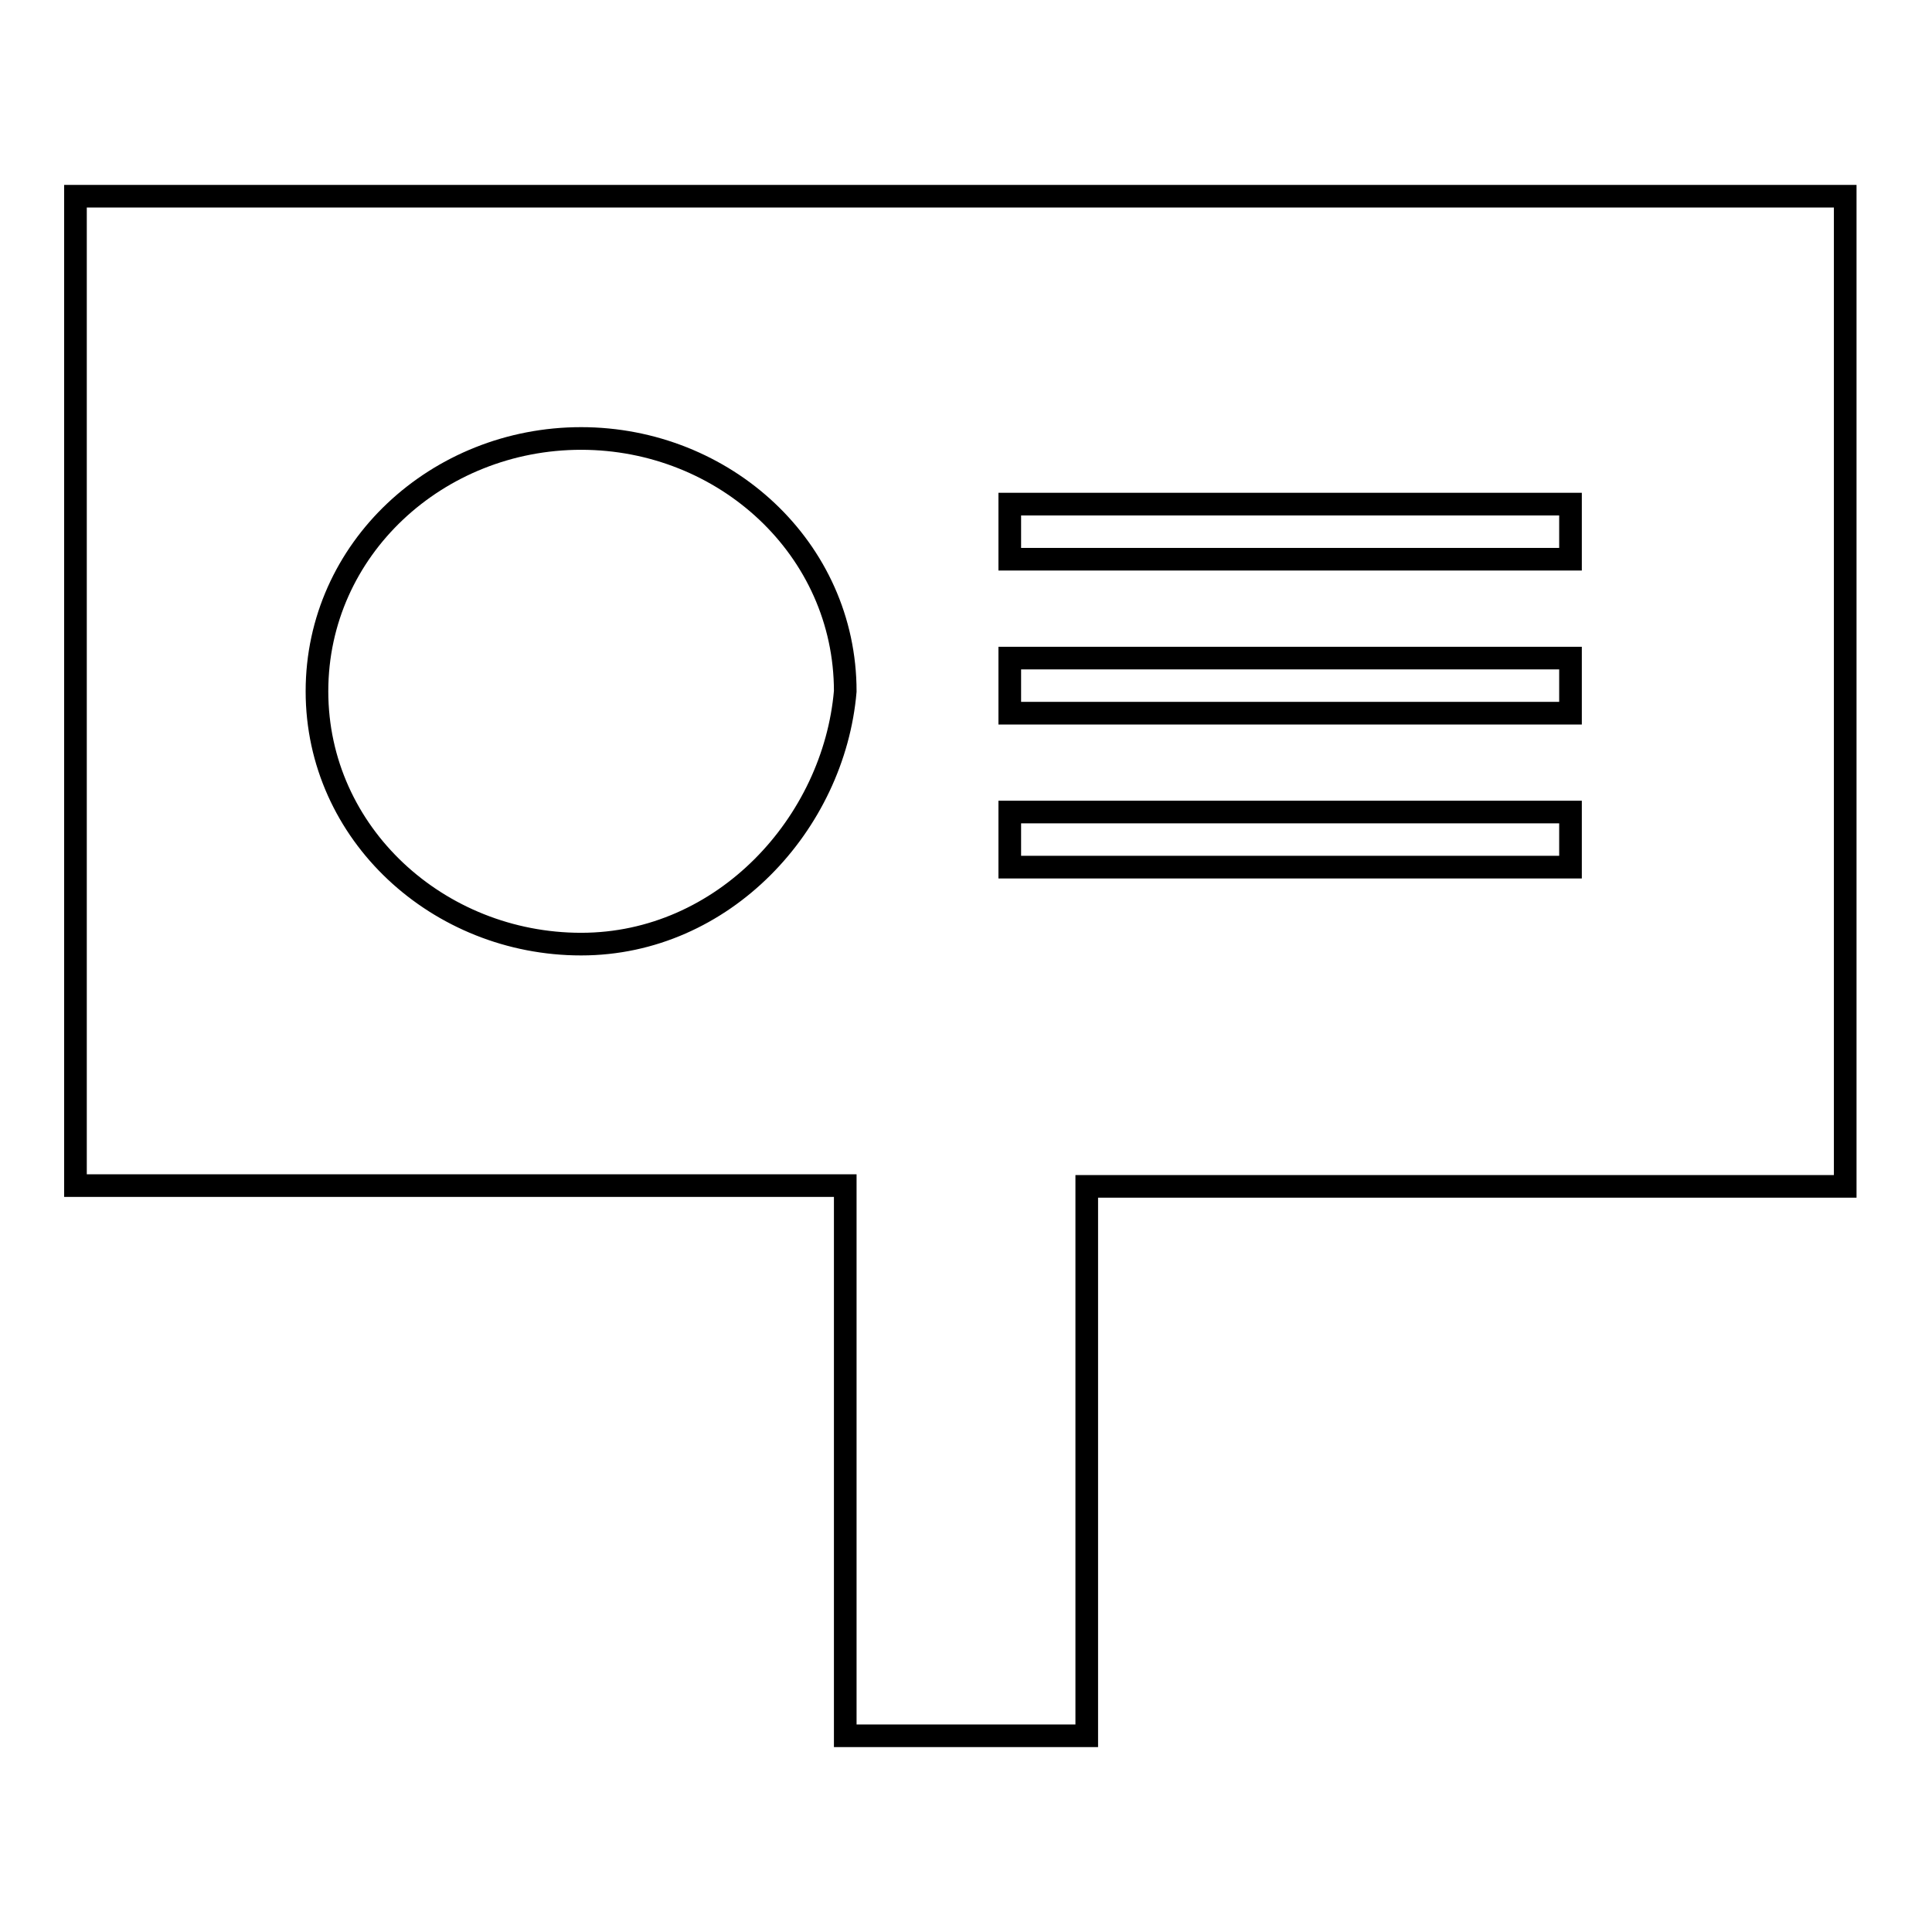
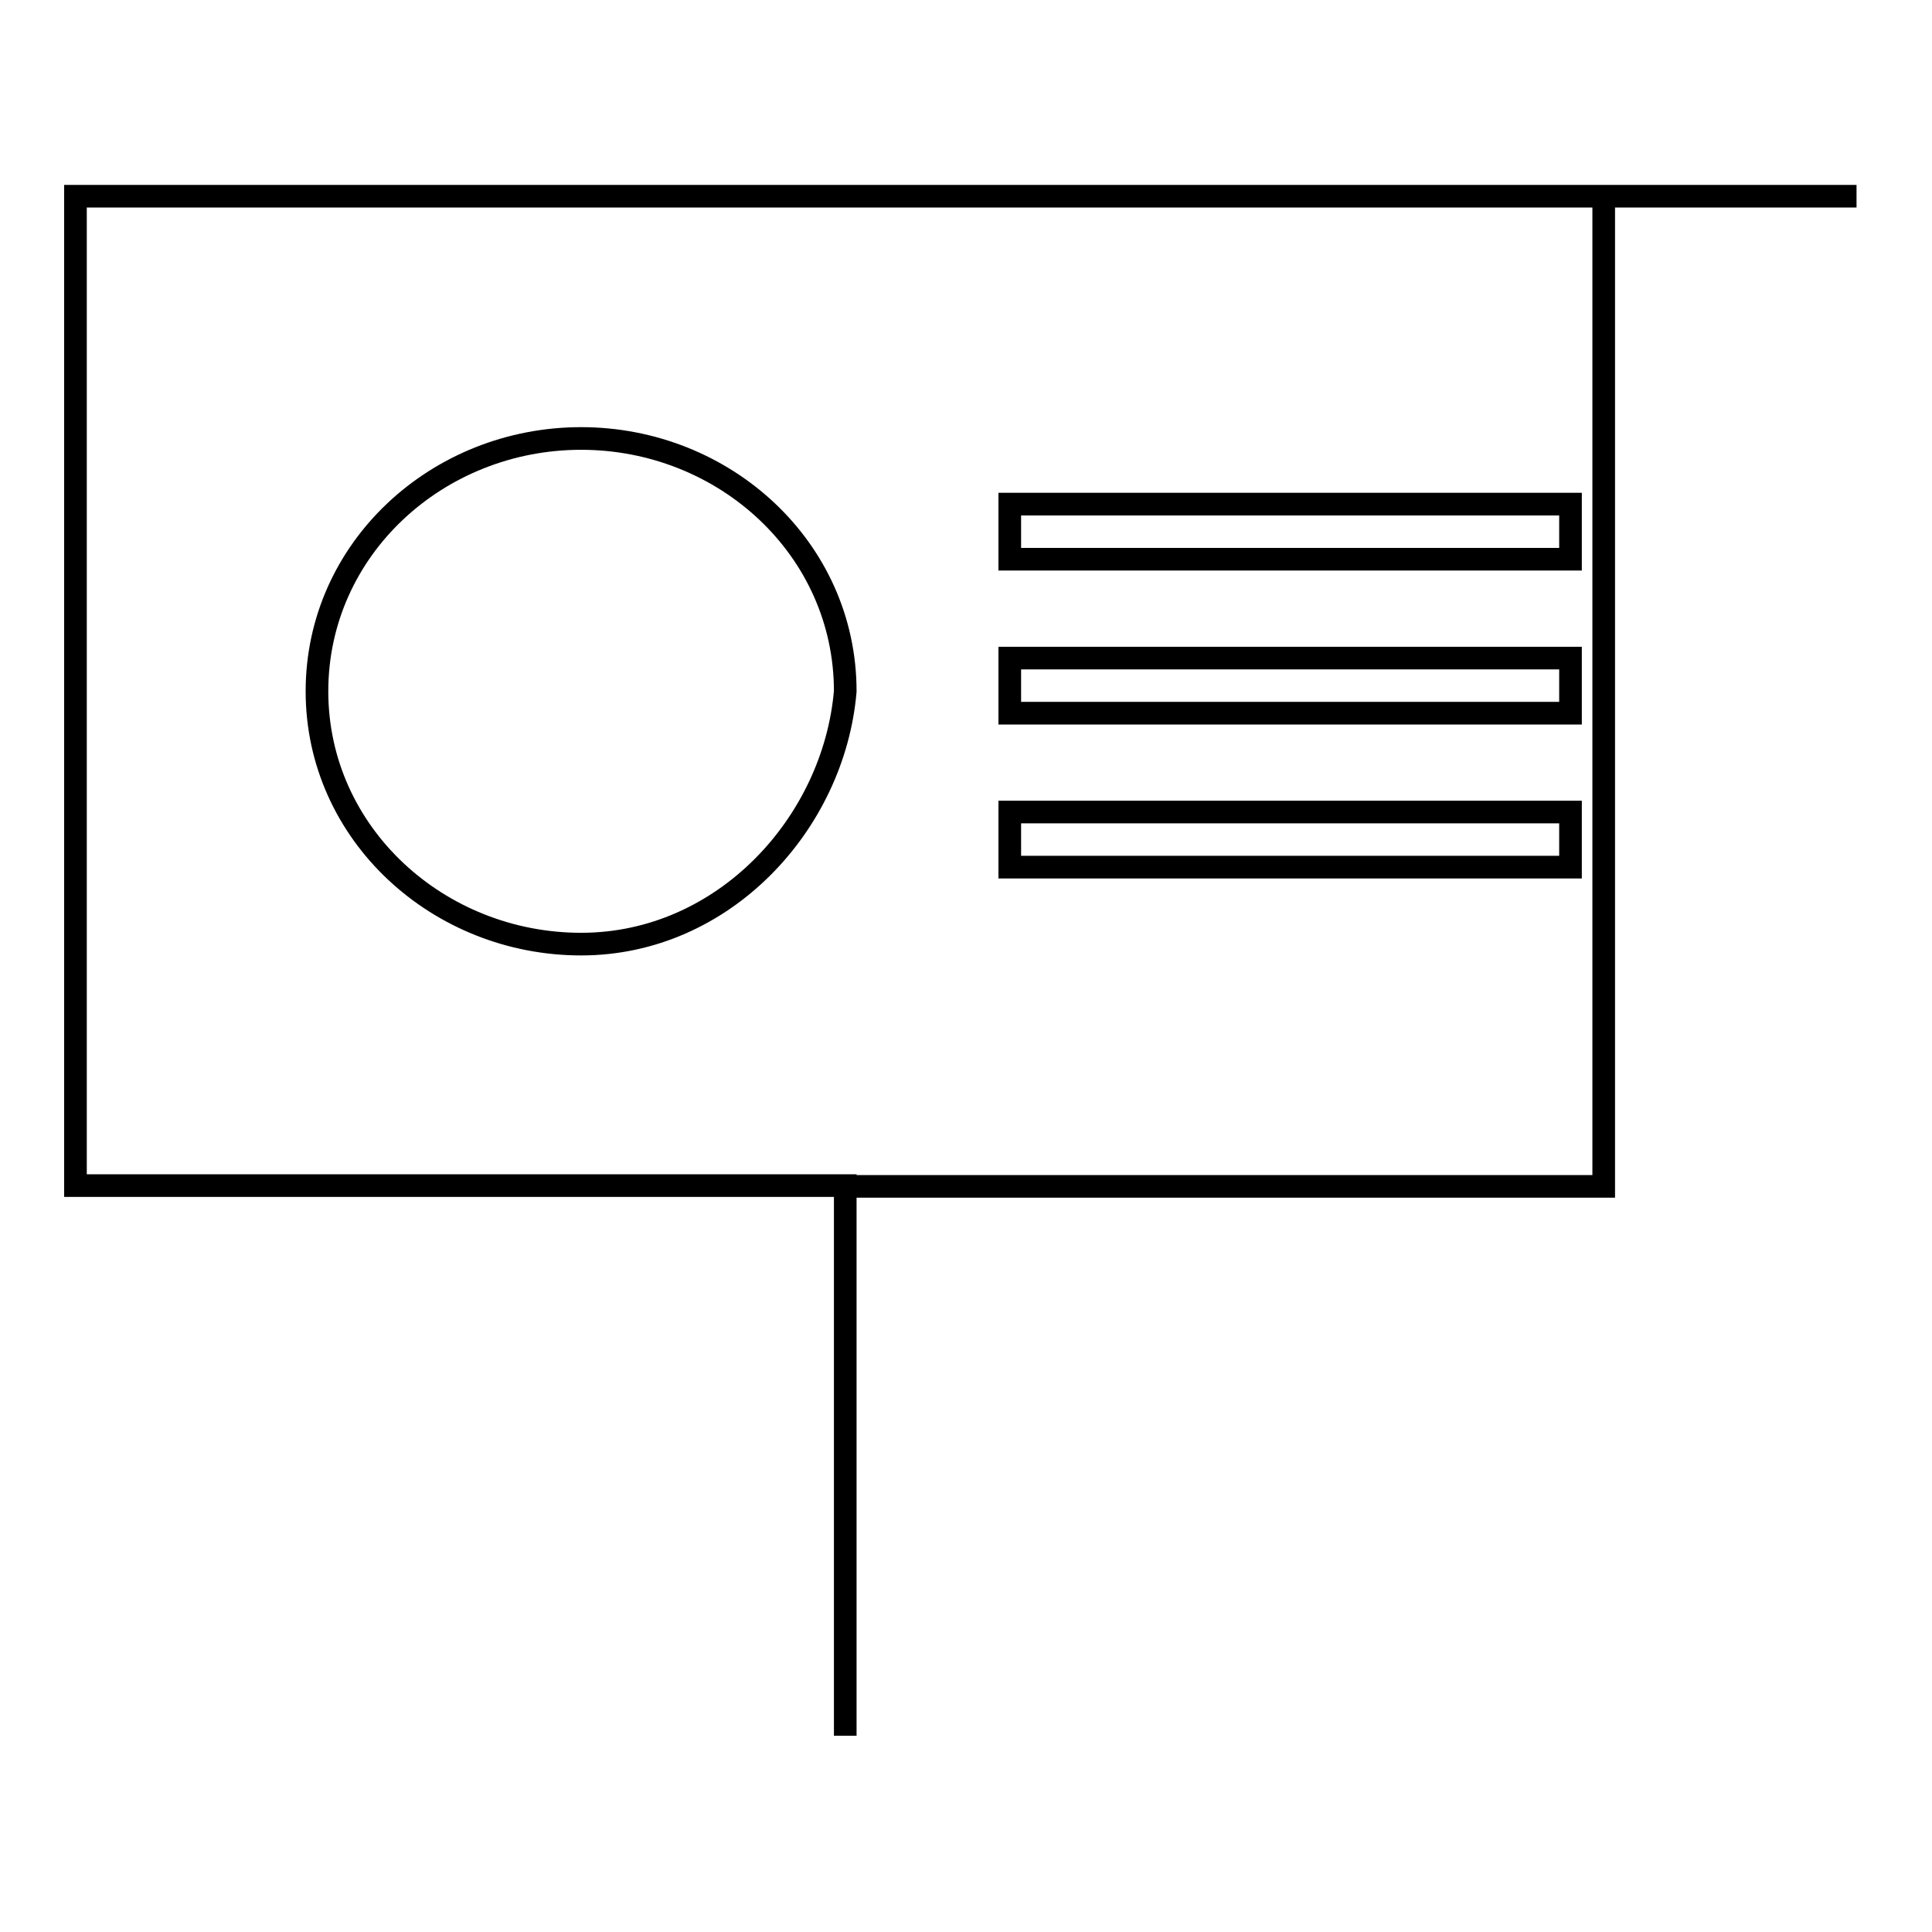
<svg xmlns="http://www.w3.org/2000/svg" version="1.1" x="0px" y="0px" viewBox="0 0 256 256" enable-background="new 0 0 256 256" xml:space="preserve">
  <g>
    <g>
-       <path stroke-width="3" fill-opacity="0" stroke="#000000" d="M246,26H10v131.1h102V230H144v-72.8h100.5V26H246z M77,125.1c-18.9,0-35-14.6-35-33.5s16-33.5,35-33.5c19,0,35,14.6,35,33.5C110.5,109.1,95.9,125.1,77,125.1z M208.1,114.9h-74.3v-7.3h74.3V114.9z M208.1,94.5h-74.3v-7.3h74.3V94.5z M208.1,74.1h-74.3v-7.3h74.3V74.1z" />
+       <path stroke-width="3" fill-opacity="0" stroke="#000000" d="M246,26H10v131.1h102V230v-72.8h100.5V26H246z M77,125.1c-18.9,0-35-14.6-35-33.5s16-33.5,35-33.5c19,0,35,14.6,35,33.5C110.5,109.1,95.9,125.1,77,125.1z M208.1,114.9h-74.3v-7.3h74.3V114.9z M208.1,94.5h-74.3v-7.3h74.3V94.5z M208.1,74.1h-74.3v-7.3h74.3V74.1z" />
    </g>
  </g>
</svg>